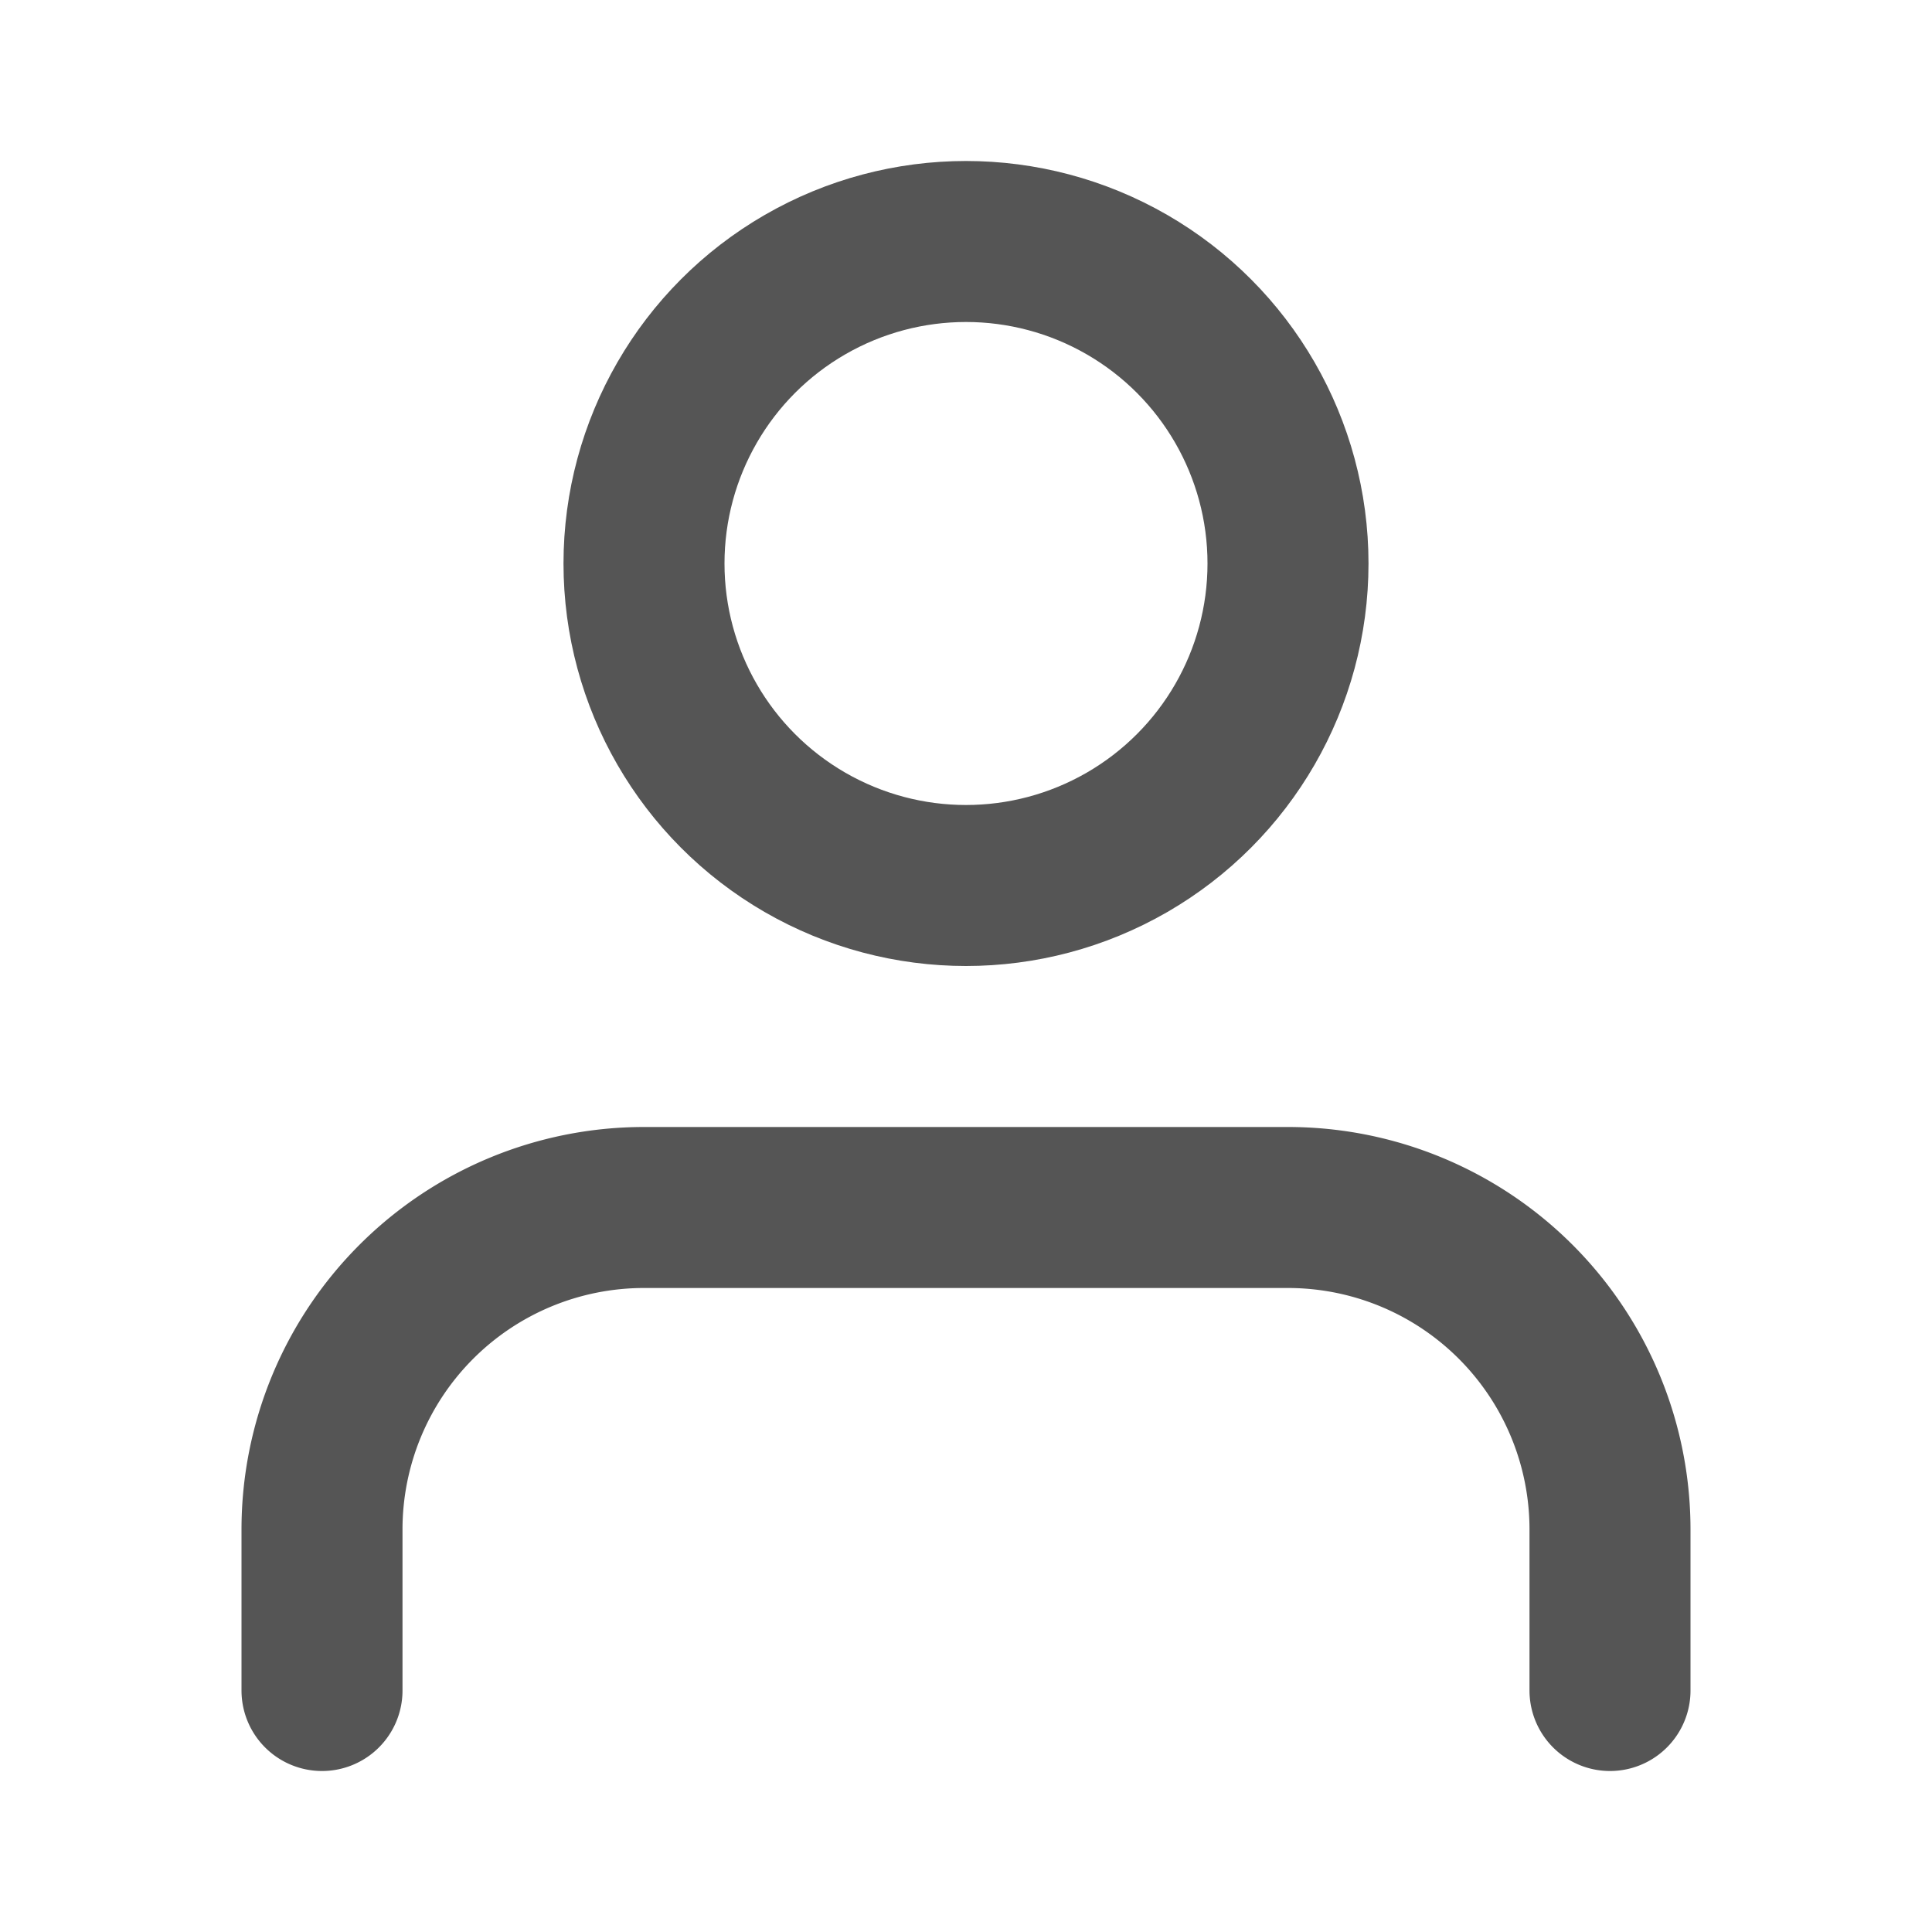
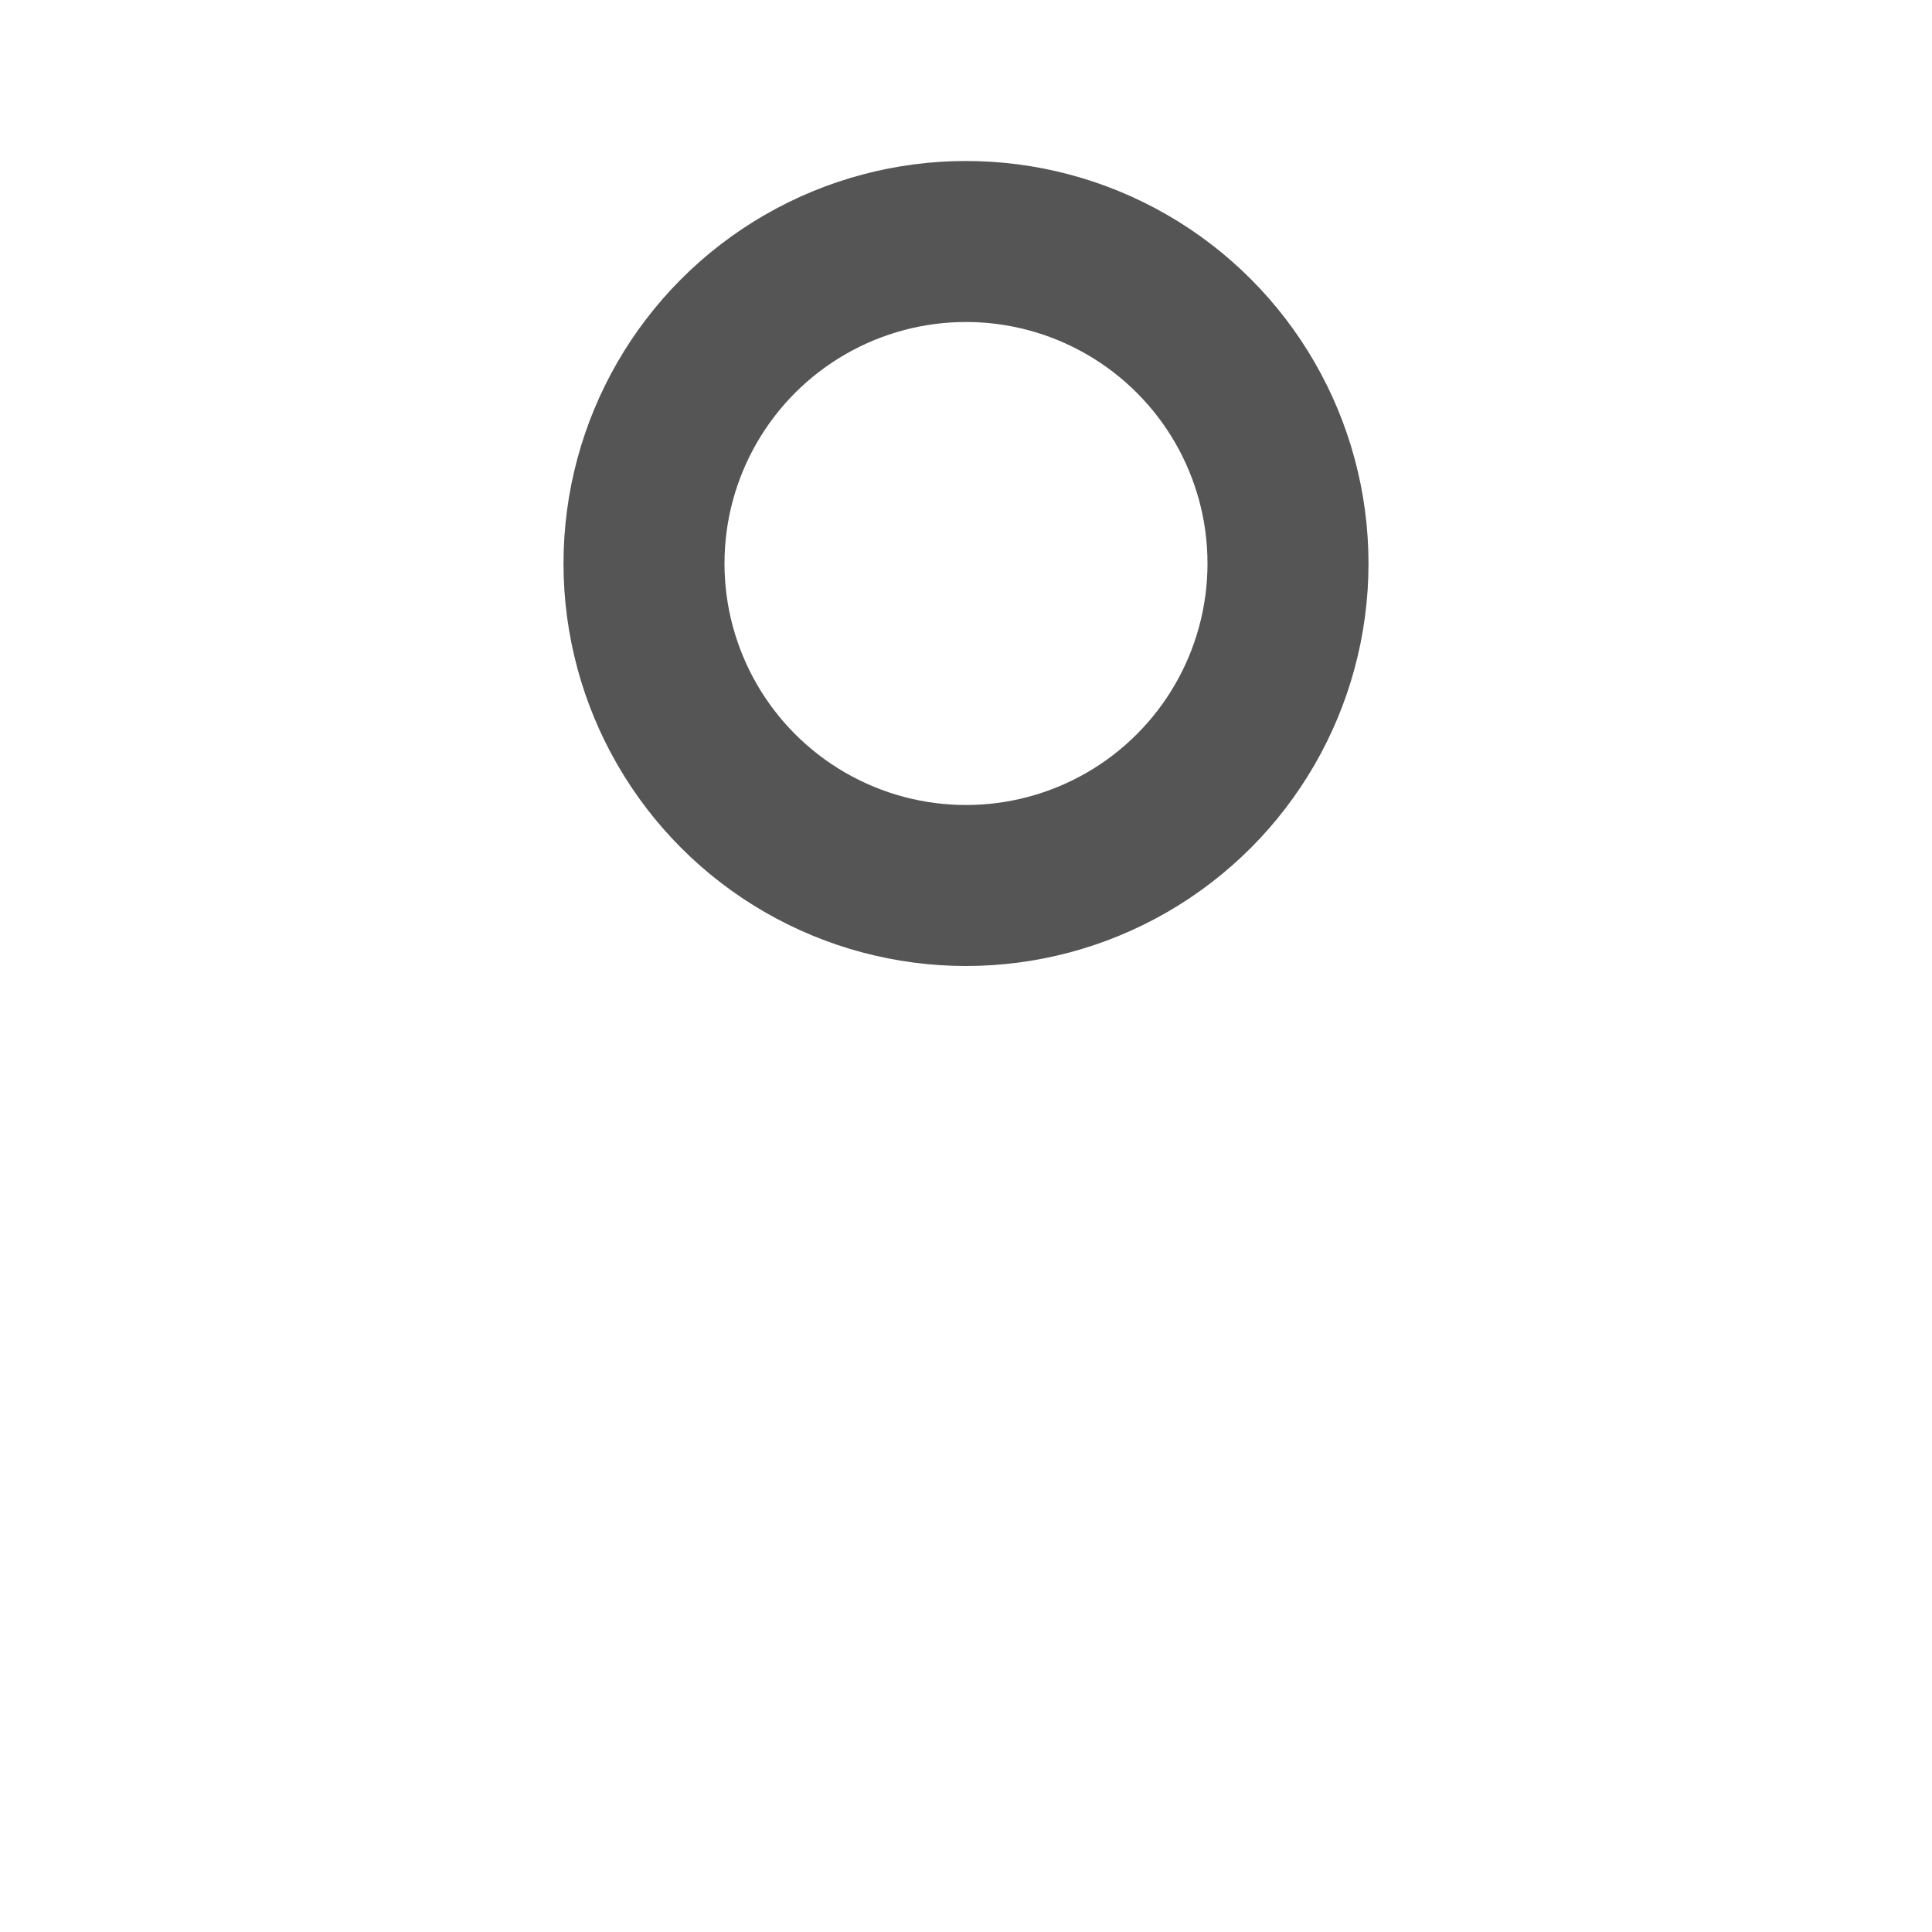
<svg xmlns="http://www.w3.org/2000/svg" width="24" height="24" viewBox="0 0 24 24" fill="none" stroke="#555" stroke-width="2" stroke-linecap="round" stroke-linejoin="round" class="feather feather-user">
-   <path d="M20 21v-2a4 4 0 0 0-4-4H8a4 4 0 0 0-4 4v2" />
  <circle cx="12" cy="7" r="4" />
</svg>